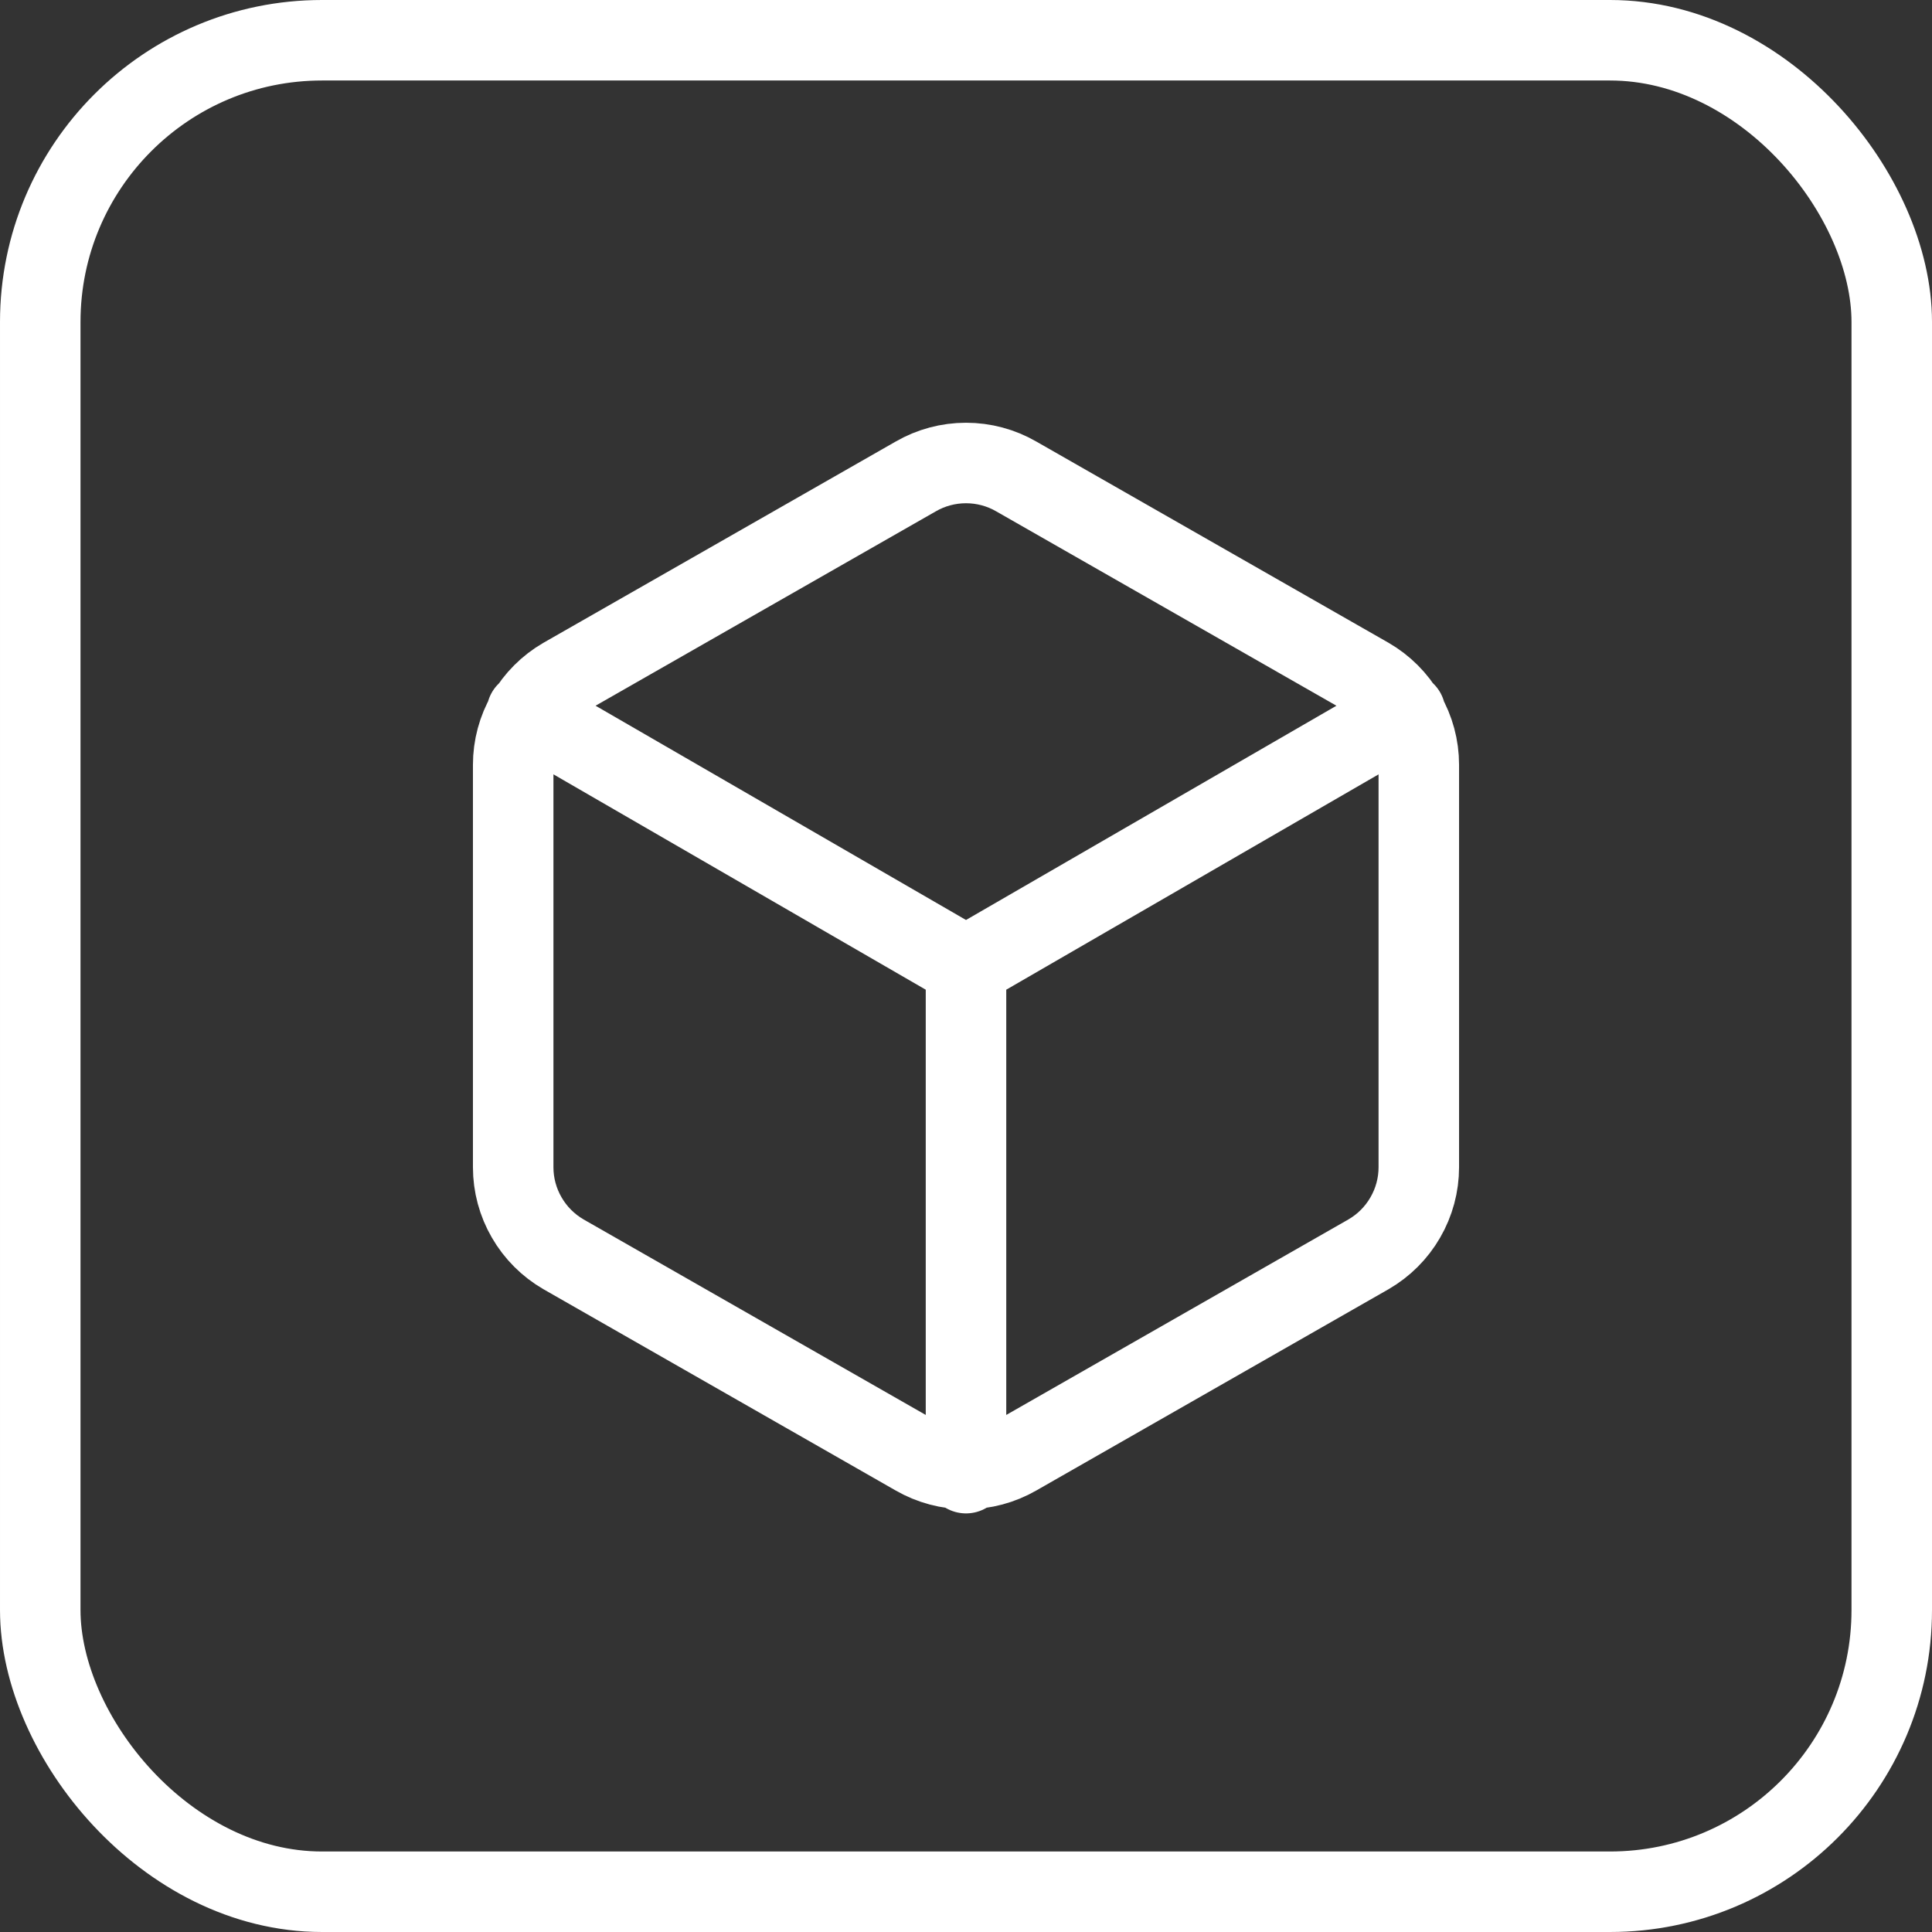
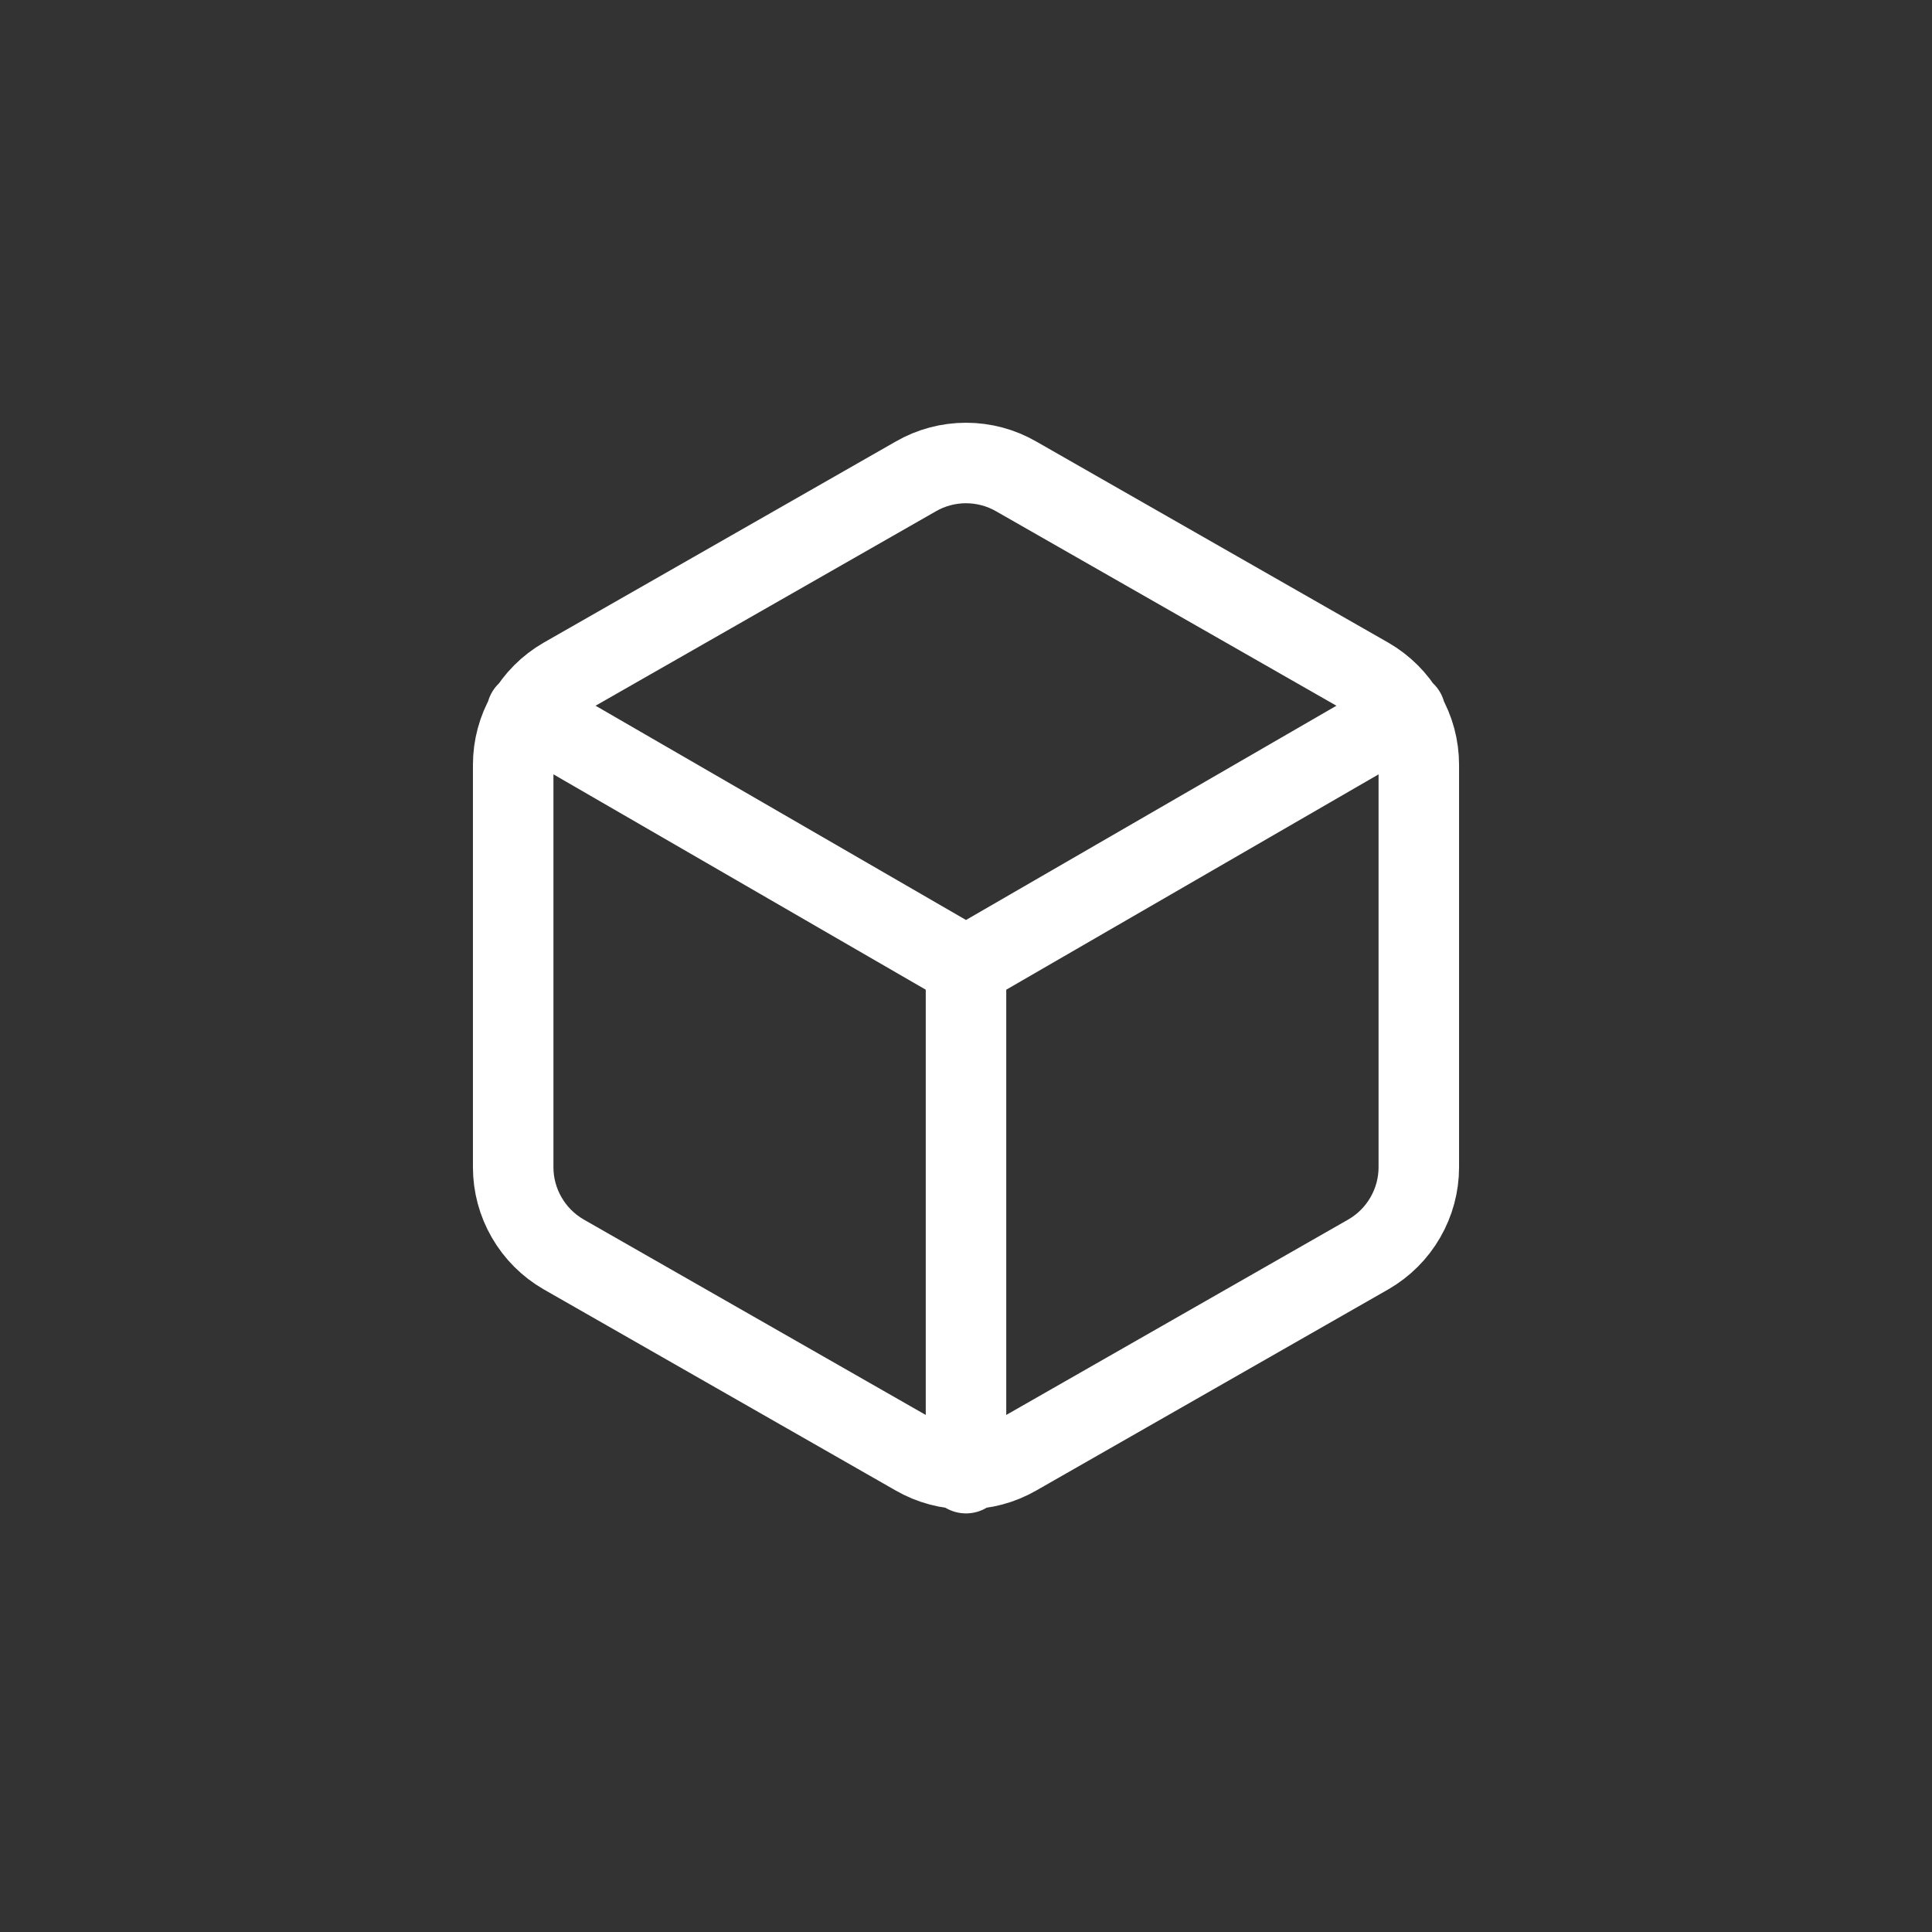
<svg xmlns="http://www.w3.org/2000/svg" width="48" height="48" viewBox="0 0 48 48" fill="none">
  <rect x="0" y="0" width="48" height="48" fill="#333333" stroke="none" />
-   <rect x="1" y="1" width="46" height="46" rx="7" stroke="white" stroke-width="2" />
  <path d="M13.088 17.7L24 24.012L34.913 17.7M24 36.6V24M35.25 29V19C35.25 18.562 35.134 18.131 34.914 17.752C34.695 17.372 34.38 17.057 34 16.837L25.25 11.838C24.87 11.618 24.439 11.503 24 11.503C23.561 11.503 23.13 11.618 22.75 11.838L14 16.837C13.62 17.057 13.305 17.372 13.086 17.752C12.866 18.131 12.75 18.562 12.75 19V29C12.75 29.438 12.866 29.869 13.086 30.248C13.305 30.628 13.62 30.943 14 31.163L22.75 36.163C23.13 36.382 23.561 36.497 24 36.497C24.439 36.497 24.87 36.382 25.25 36.163L34 31.163C34.38 30.943 34.695 30.628 34.914 30.248C35.134 29.869 35.25 29.438 35.25 29Z" stroke="white" stroke-width="2" stroke-linecap="round" stroke-linejoin="round" />
</svg>